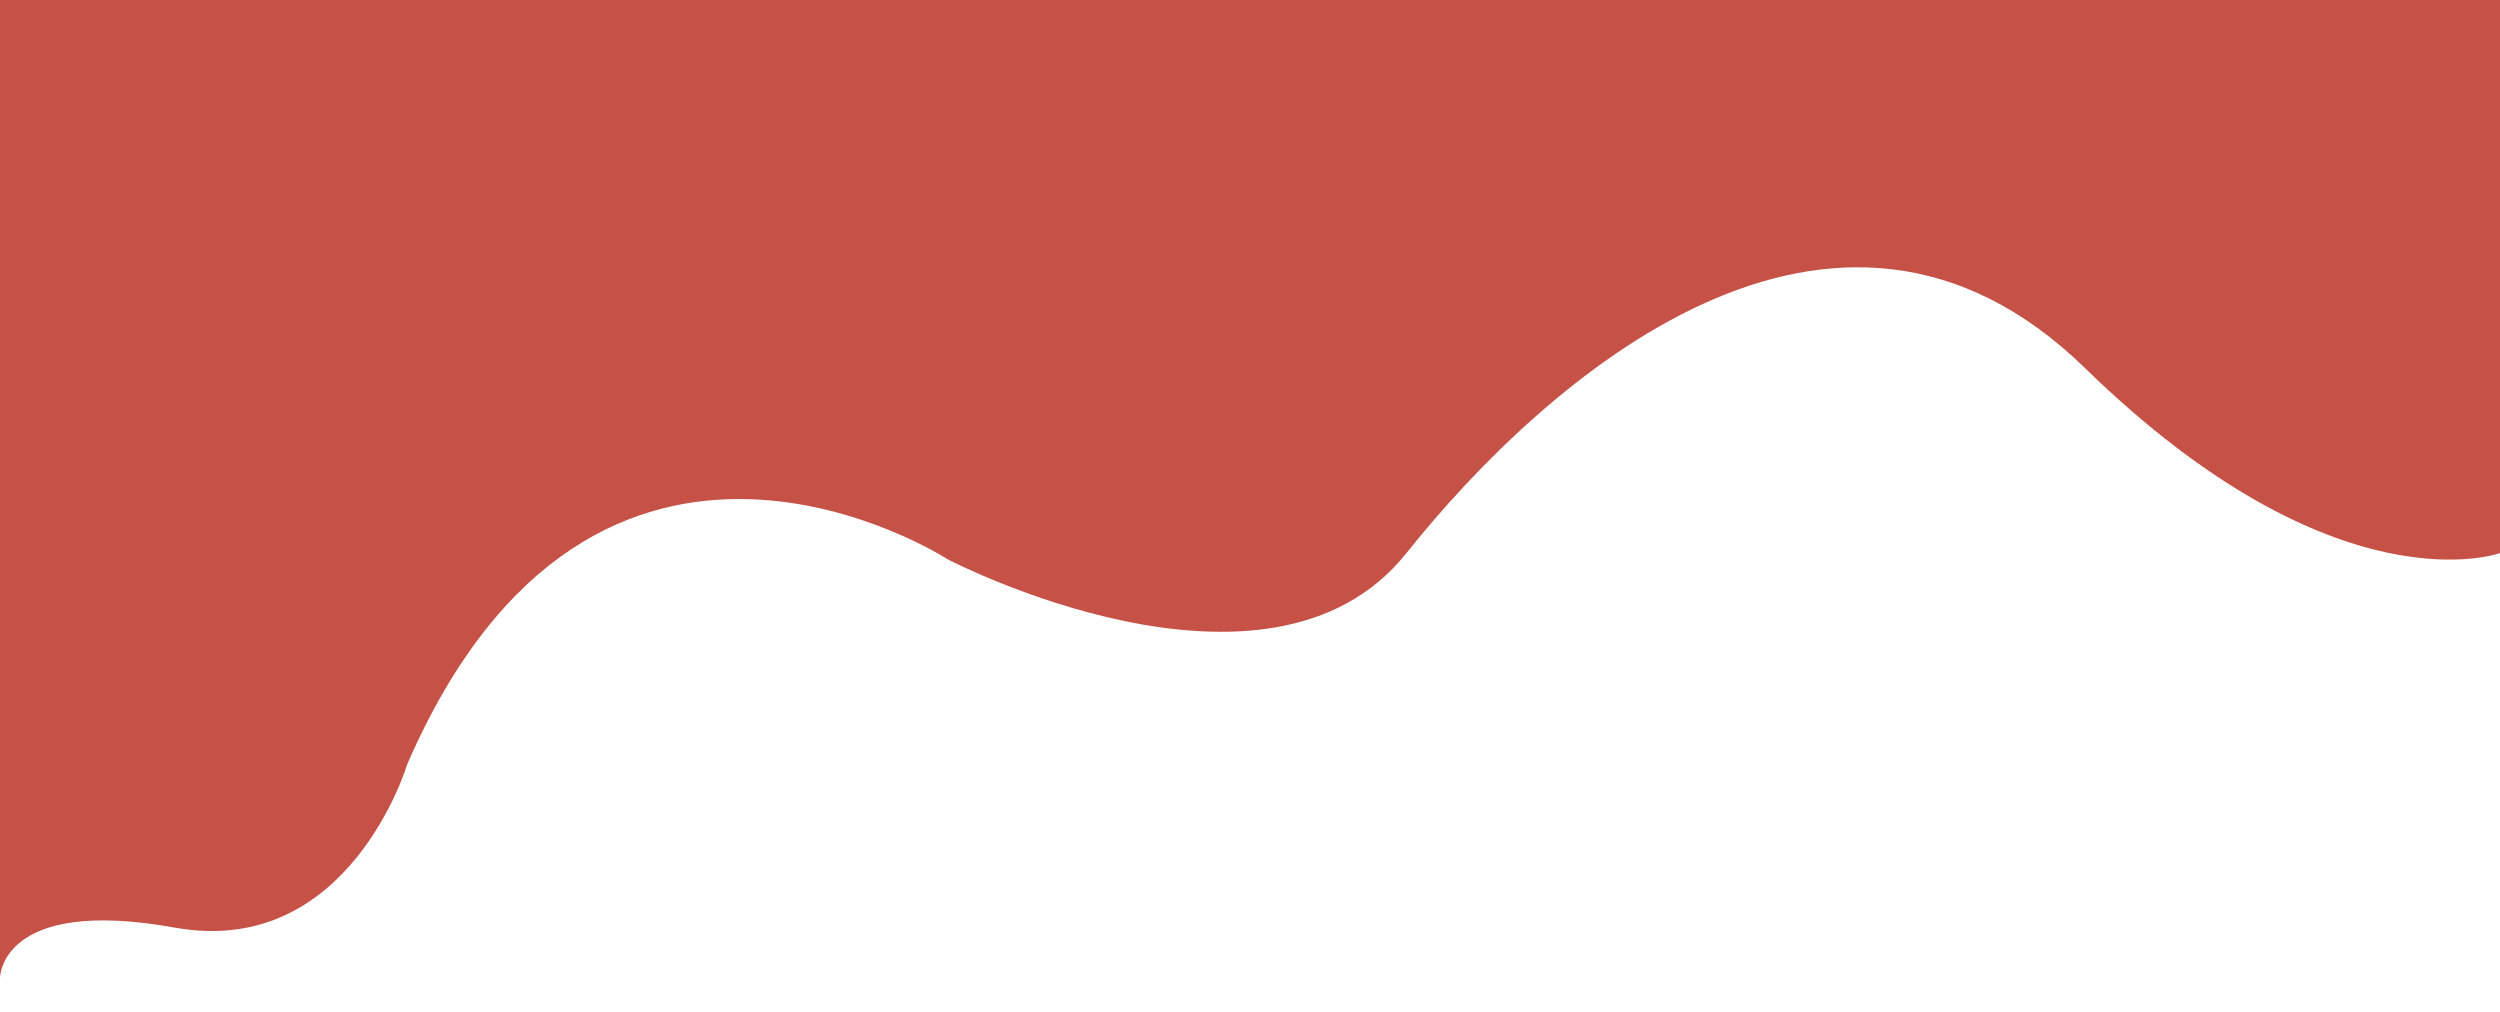
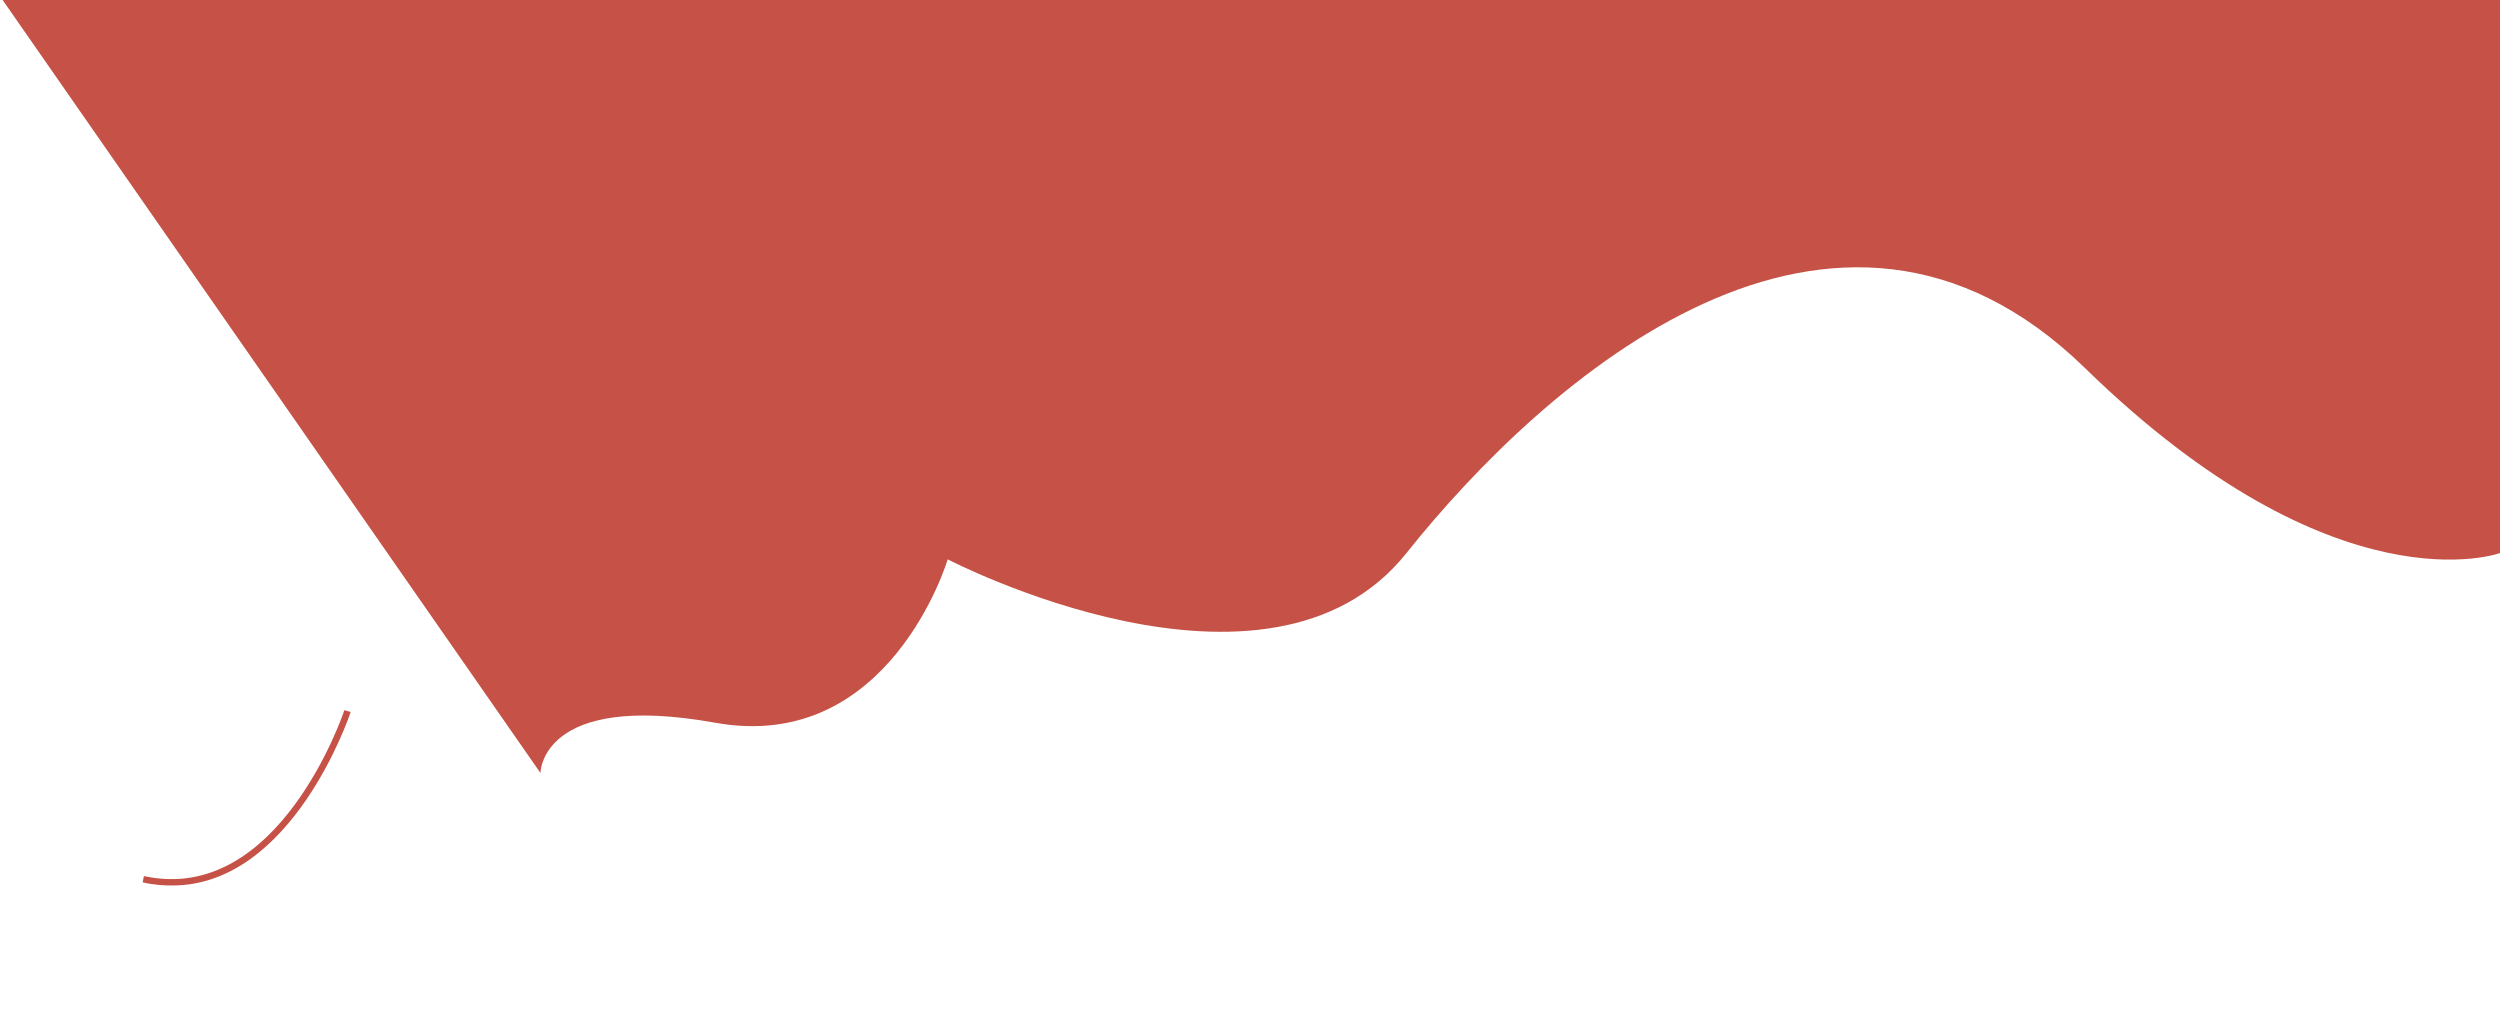
<svg xmlns="http://www.w3.org/2000/svg" x="0px" y="0px" viewBox="0 0 397.8 161" style="vertical-align: middle; max-width: 100%; width: 100%;" width="100%">
  <g>
    <g>
      <g>
-         <path d="M397.8,88c0,0-26,9.6-66-29.4s-86,1.8-108,29.4s-73,1-73,1s-56-36.4-86,32.6c0,0-9.2,31-37,26      s-27.8,8-27.8,8L0-0.6h397.8V88z" fill="rgb(198,81,70)" />
+         <path d="M397.8,88c0,0-26,9.6-66-29.4s-86,1.8-108,29.4s-73,1-73,1c0,0-9.2,31-37,26      s-27.8,8-27.8,8L0-0.6h397.8V88z" fill="rgb(198,81,70)" />
      </g>
      <g>
-         <path d="M221.2,71.9c31.4-36.5,58.9-43,76.5-42c19,1.1,30.7,10.9,30.8,11l0.6-0.8c-0.1-0.1-12.1-10.1-31.4-11.2      c-17.8-1-45.6,5.5-77.3,42.3L221.2,71.9z" fill="rgb(198,81,70)" />
-       </g>
+         </g>
    </g>
    <g>
      <path d="M27.4,140.9c19.2,0,28.3-27.3,28.4-27.6l-1-0.3c-0.1,0.3-10.4,31.1-31.9,26.4l-0.2,1     C24.4,140.8,26,140.9,27.4,140.9z" fill="rgb(198,81,70)" />
    </g>
  </g>
</svg>